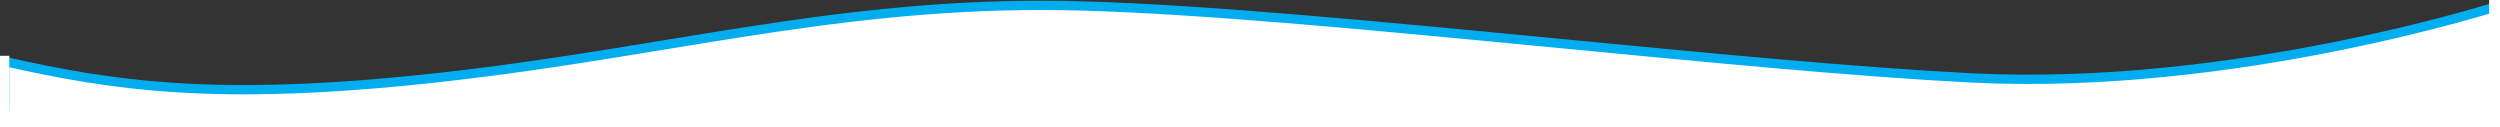
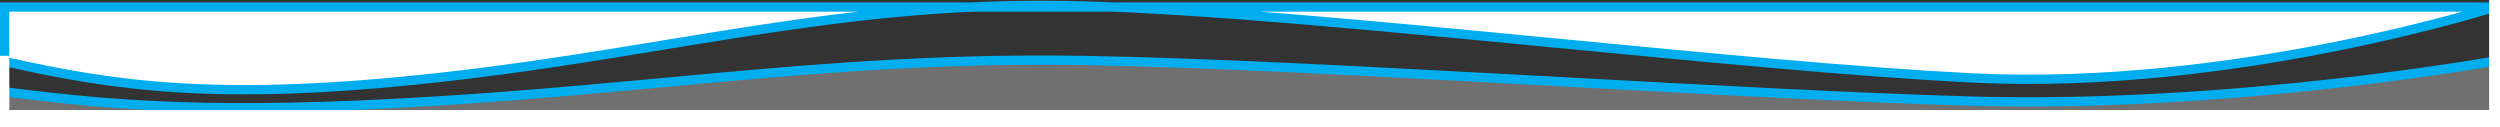
<svg xmlns="http://www.w3.org/2000/svg" fill="none" viewBox="0 0 1613 82" height="82" width="1613">
  <rect x="0" y="0" width="1613" height="82" fill="#333333" stroke="none" />
-   <path stroke-width="6" stroke="#00AEEF" fill-opacity="0.2" fill="white" d="M1609.8 22.541V78.66H3V49.781C73.221 61.975 139.886 69.943 281.042 57.995C333.992 53.513 382.206 47.386 428.922 41.448C445.454 39.347 461.798 37.27 478.098 35.298C540.493 27.749 602.35 21.727 672 21.727C741.692 21.727 849.153 29.12 960.532 37.359C975.773 38.487 991.086 39.63 1006.38 40.772C1102.81 47.971 1198.65 55.126 1271.95 58.003C1357.08 61.346 1442.47 52.248 1506.54 42.33C1538.59 37.369 1565.32 32.199 1584.05 28.268C1593.41 26.303 1600.77 24.647 1605.8 23.481C1607.36 23.119 1608.7 22.804 1609.8 22.541Z" />
  <path stroke-width="6" stroke="#00AEEF" fill-opacity="0.3" fill="white" d="M1609.8 39.37V78.66H3V59.231C73.211 68.12 139.801 73.937 280.973 65.228C334.059 61.953 382.257 57.487 428.977 53.158C508.647 45.777 584.019 38.793 672 38.793C741.729 38.793 849.223 44.183 960.591 50.188C975.833 51.01 991.147 51.843 1006.45 52.675C1102.88 57.922 1198.69 63.136 1271.98 65.233C1357.04 67.666 1442.38 61.041 1506.42 53.816C1538.45 50.202 1565.17 46.436 1583.88 43.573C1593.24 42.141 1600.6 40.935 1605.62 40.086C1607.27 39.808 1608.67 39.568 1609.8 39.37Z" />
-   <path stroke-width="6" stroke="#00AEEF" fill="white" d="M1609.8 4.542V78.661H3V39.675C73.23 55.404 139.973 65.667 281.114 50.252C334.084 44.468 382.323 36.557 429.043 28.896C445.571 26.186 461.909 23.507 478.2 20.964C540.584 11.226 602.402 3.461 672 3.461C741.653 3.461 849.079 12.996 960.468 23.628C975.707 25.082 991.02 26.558 1006.32 28.031C1102.74 37.319 1198.59 46.552 1271.92 50.266C1357.13 54.583 1442.58 42.834 1506.67 30.032C1538.73 23.628 1565.48 16.954 1584.21 11.88C1593.58 9.342 1600.95 7.204 1605.98 5.699C1607.46 5.257 1608.73 4.869 1609.8 4.542Z" />
+   <path stroke-width="6" stroke="#00AEEF" fill="white" d="M1609.8 4.542H3V39.675C73.23 55.404 139.973 65.667 281.114 50.252C334.084 44.468 382.323 36.557 429.043 28.896C445.571 26.186 461.909 23.507 478.2 20.964C540.584 11.226 602.402 3.461 672 3.461C741.653 3.461 849.079 12.996 960.468 23.628C975.707 25.082 991.02 26.558 1006.32 28.031C1102.74 37.319 1198.59 46.552 1271.92 50.266C1357.13 54.583 1442.58 42.834 1506.67 30.032C1538.73 23.628 1565.48 16.954 1584.21 11.88C1593.58 9.342 1600.95 7.204 1605.98 5.699C1607.46 5.257 1608.73 4.869 1609.8 4.542Z" />
  <rect fill="white" height="11" width="1607" y="71" />
  <rect fill="white" height="46" width="6" y="36" />
  <rect fill="white" height="82" width="7" x="1606" />
</svg>